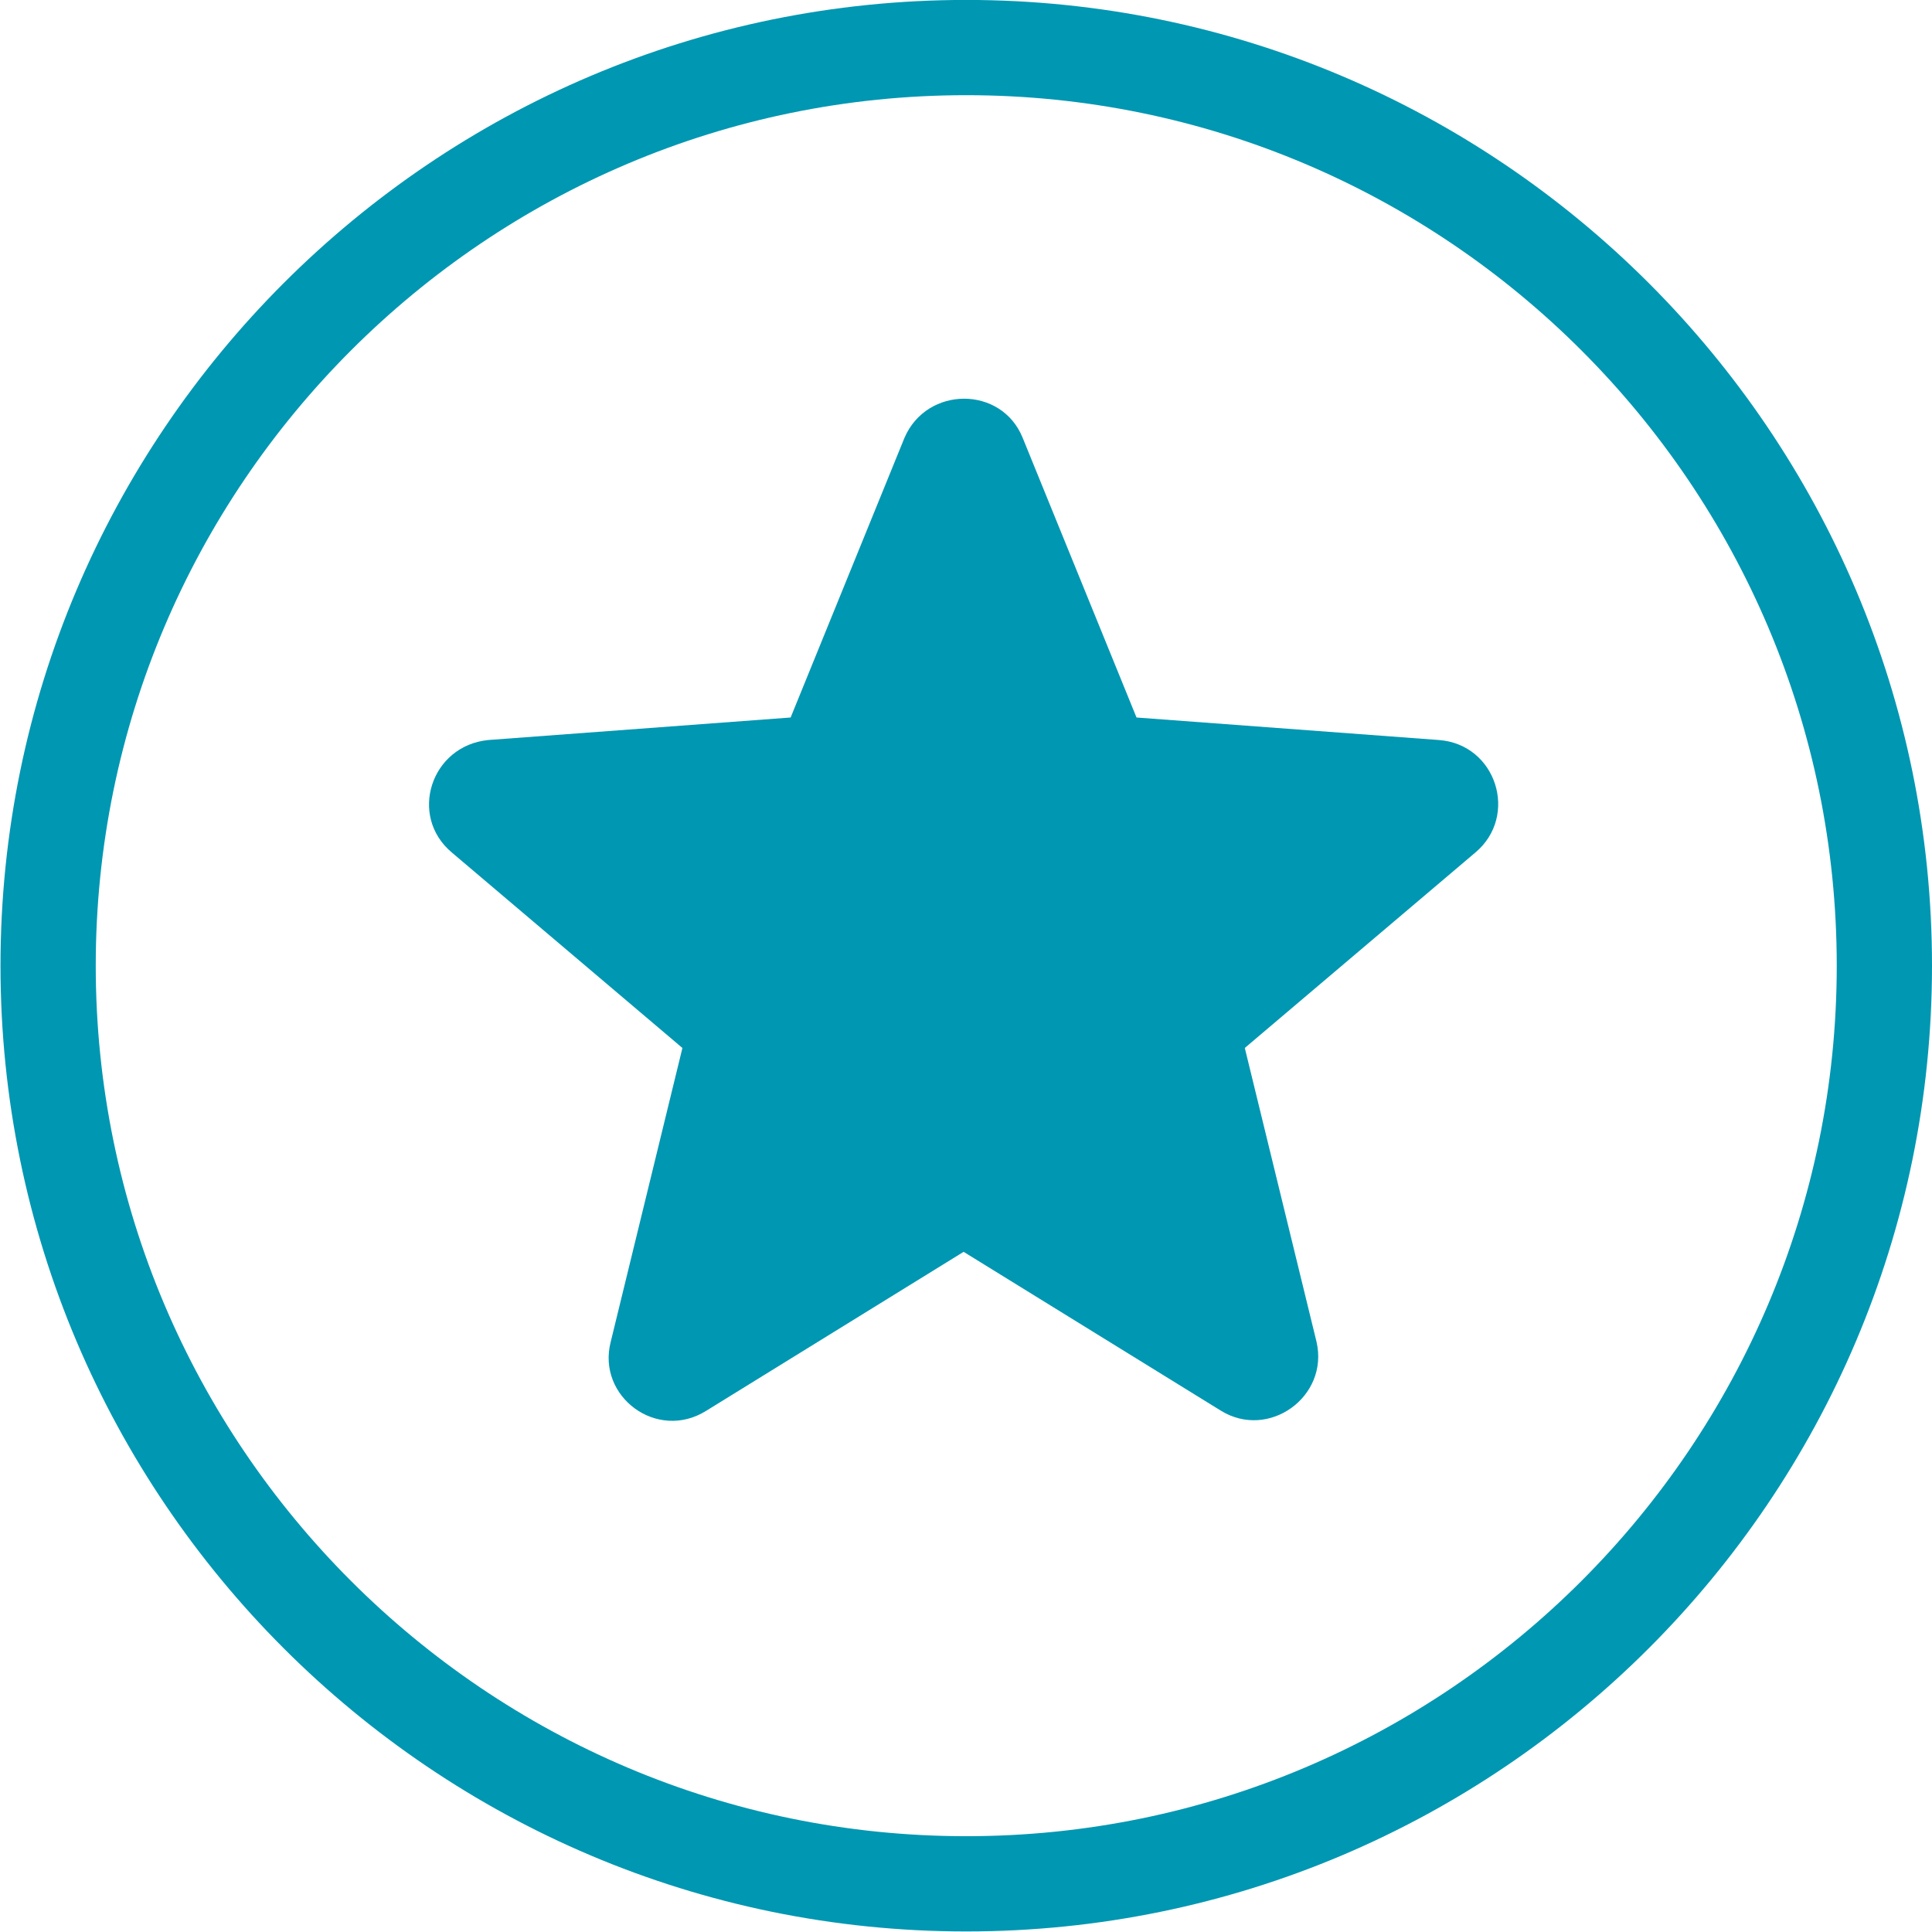
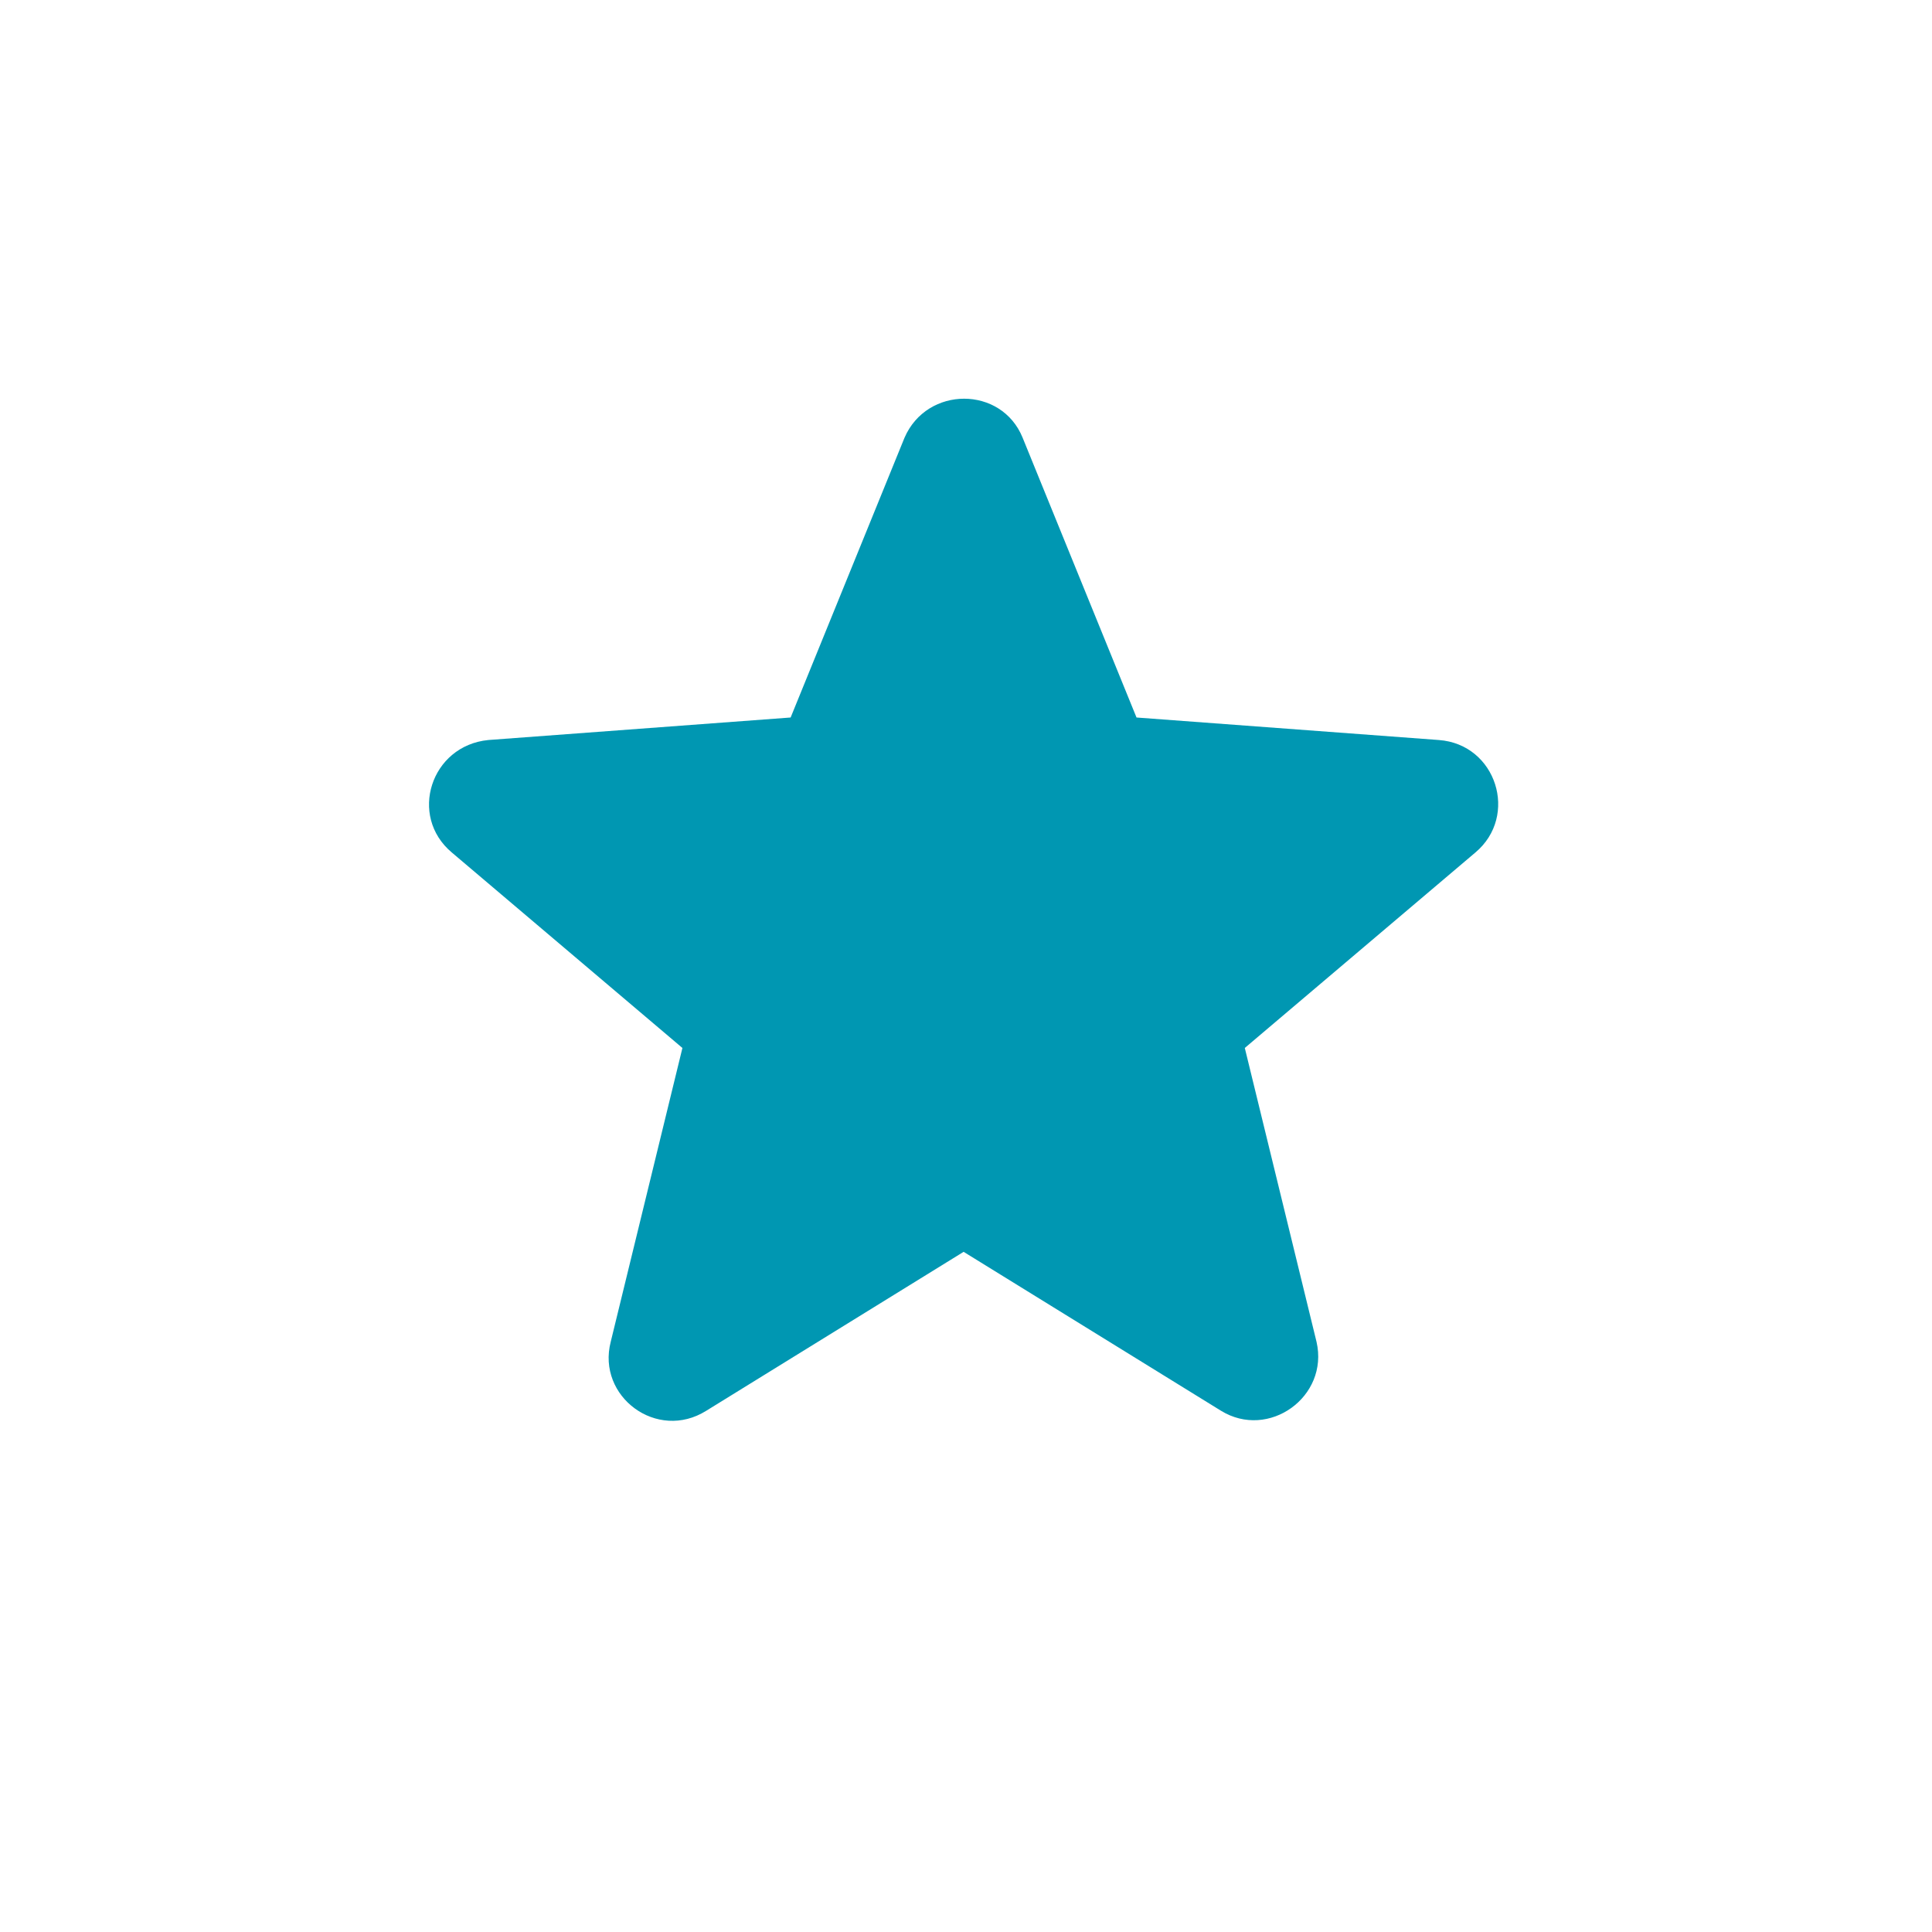
<svg xmlns="http://www.w3.org/2000/svg" fill="#0097b2" height="121.7" preserveAspectRatio="xMidYMid meet" version="1" viewBox="8.8 9.0 121.7 121.7" width="121.7" zoomAndPan="magnify">
  <g id="change1_1">
    <path d="M37.263,62.702l14.524,12.312L47.27,93.525c-0.887,3.453,2.923,6.287,6.021,4.34L69.5,87.855l16.208,10.008 c3.013,1.859,6.819-0.885,6.022-4.34l-4.518-18.51l14.525-12.313c2.744-2.302,1.328-6.819-2.303-7.085l-19.043-1.418l-7.174-17.624 c-1.328-3.277-6.022-3.277-7.44,0l-7.174,17.624l-19.042,1.418C35.934,55.972,34.516,60.4,37.263,62.702z" fill="inherit" />
  </g>
  <g id="change1_2">
-     <path d="M69.664,130.665c-33.543,0-60.833-27.29-60.833-60.835c0-33.544,27.29-60.834,60.833-60.834 c33.545,0,60.836,27.29,60.836,60.834C130.5,103.375,103.209,130.665,69.664,130.665z M69.664,14.996 c-30.235,0-54.833,24.599-54.833,54.834c0,30.236,24.598,54.835,54.833,54.835c30.236,0,54.836-24.599,54.836-54.835 C124.5,39.595,99.9,14.996,69.664,14.996z" fill="inherit" />
-   </g>
+     </g>
</svg>